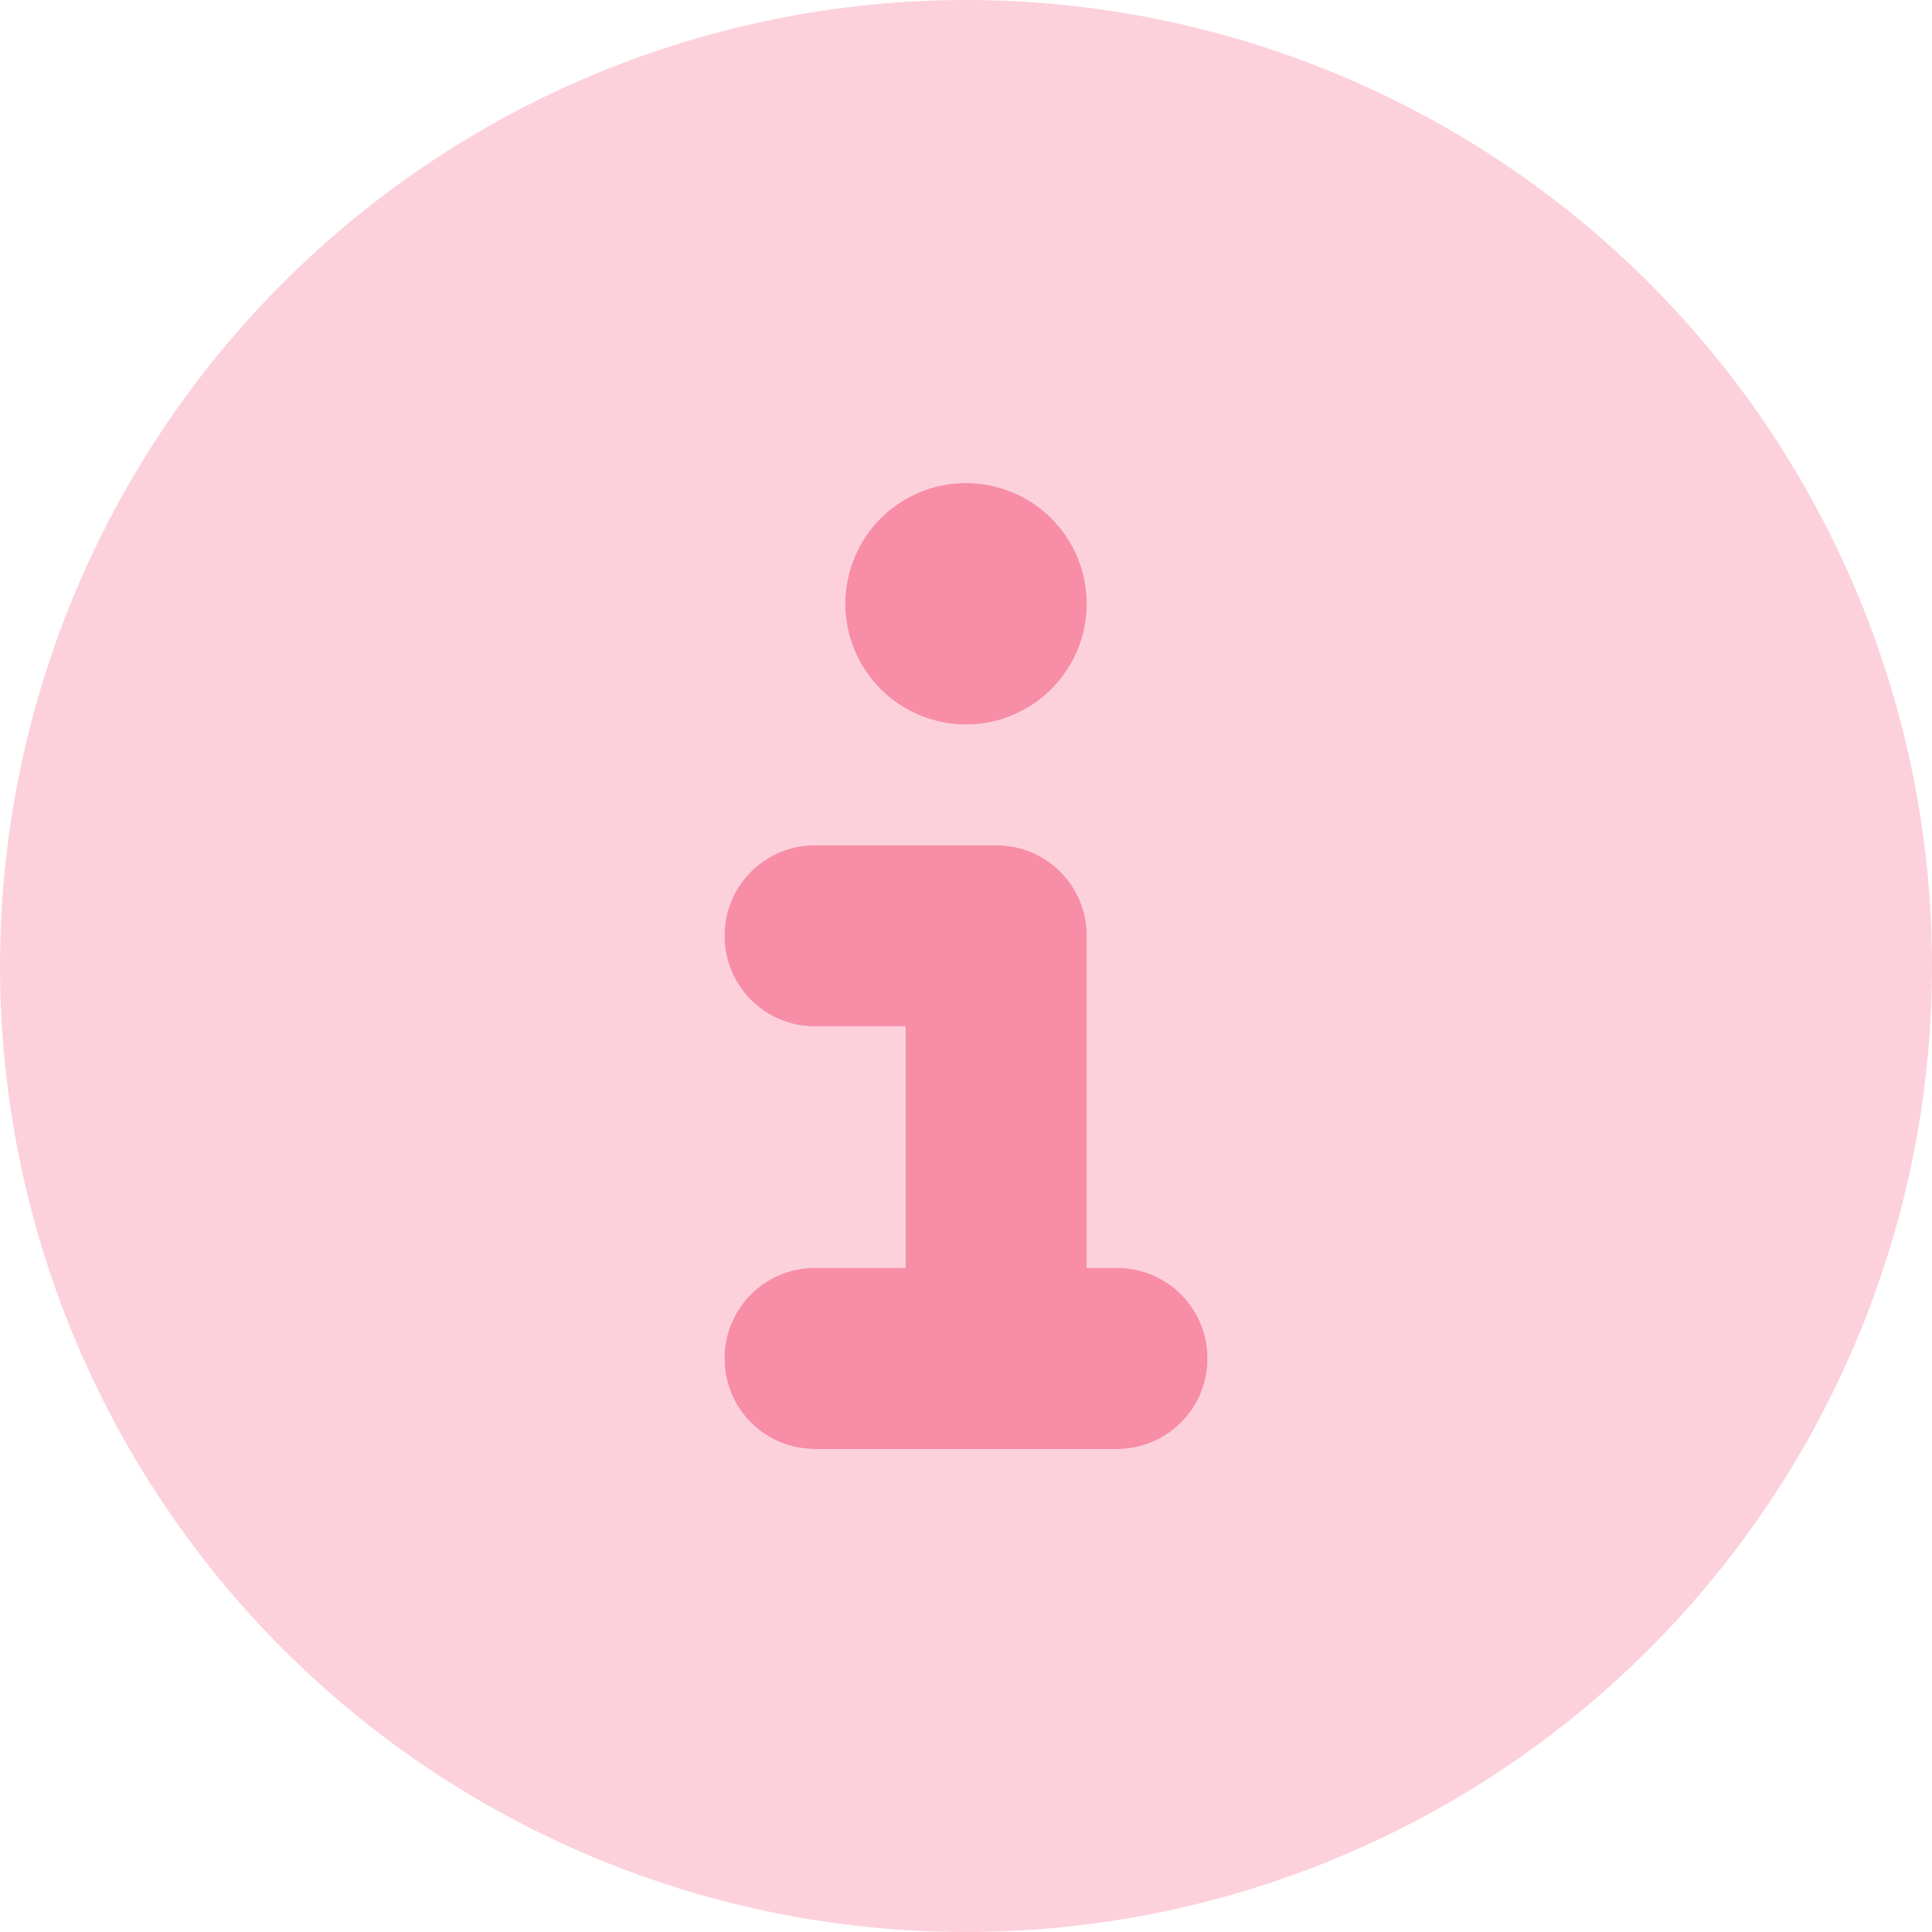
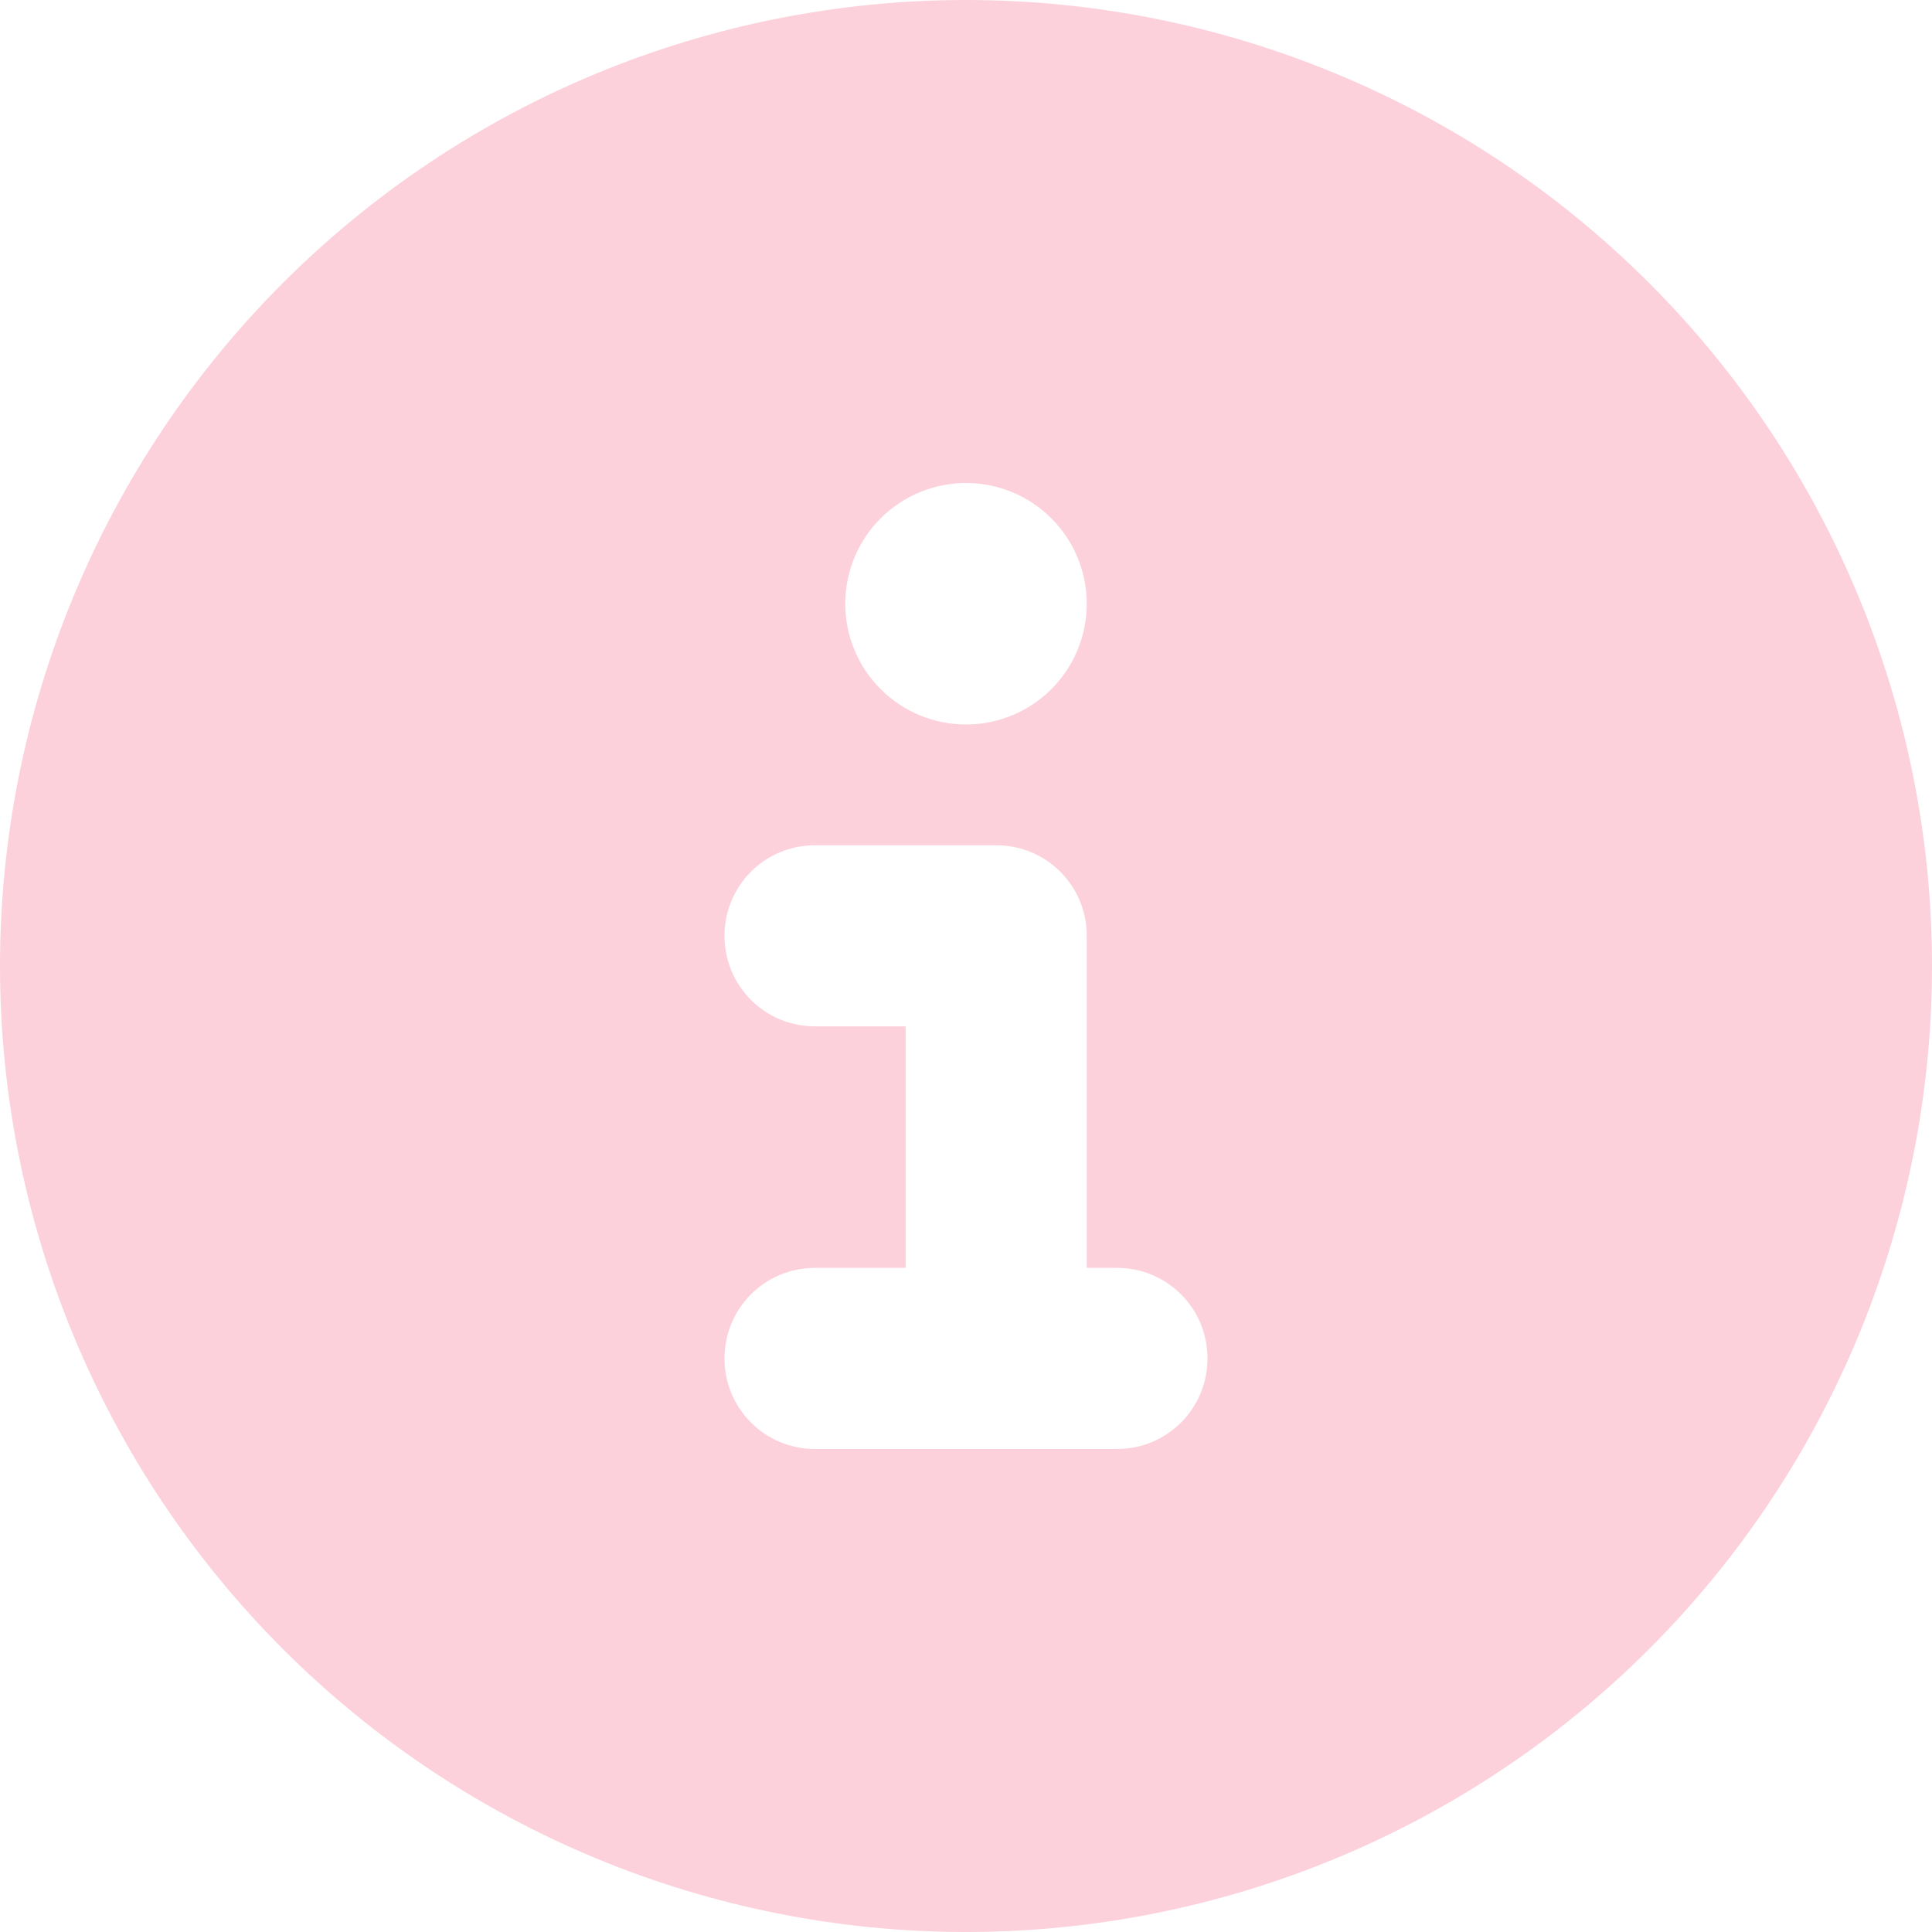
<svg xmlns="http://www.w3.org/2000/svg" width="512" height="512" viewBox="0 0 512 512" fill="none">
  <path d="M0 256C0 323.895 26.971 389.01 74.981 437.019C122.99 485.029 188.105 512 256 512C323.895 512 389.01 485.029 437.019 437.019C485.029 389.01 512 323.895 512 256C512 188.105 485.029 122.99 437.019 74.981C389.01 26.971 323.895 0 256 0C188.105 0 122.99 26.971 74.981 74.981C26.971 122.99 0 188.105 0 256ZM192 248C192 234.7 202.7 224 216 224H264C277.3 224 288 234.7 288 248V336H296C309.3 336 320 346.7 320 360C320 373.3 309.3 384 296 384H216C202.7 384 192 373.3 192 360C192 346.7 202.7 336 216 336H240V272H216C202.7 272 192 261.3 192 248ZM288 160C288 168.487 284.629 176.626 278.627 182.627C272.626 188.629 264.487 192 256 192C247.513 192 239.374 188.629 233.373 182.627C227.371 176.626 224 168.487 224 160C224 151.513 227.371 143.374 233.373 137.373C239.374 131.371 247.513 128 256 128C264.487 128 272.626 131.371 278.627 137.373C284.629 143.374 288 151.513 288 160Z" fill="#FCD1DC" />
-   <path d="M256 128C264.487 128 272.626 131.371 278.627 137.373C284.629 143.374 288 151.513 288 160C288 168.487 284.629 176.626 278.627 182.627C272.626 188.629 264.487 192 256 192C247.513 192 239.374 188.629 233.373 182.627C227.371 176.626 224 168.487 224 160C224 151.513 227.371 143.374 233.373 137.373C239.374 131.371 247.513 128 256 128ZM192 248C192 234.7 202.7 224 216 224H264C277.3 224 288 234.7 288 248V336H296C309.3 336 320 346.7 320 360C320 373.3 309.3 384 296 384H216C202.7 384 192 373.3 192 360C192 346.7 202.7 336 216 336H240V272H216C202.7 272 192 261.3 192 248Z" fill="#F78DA7" />
</svg>